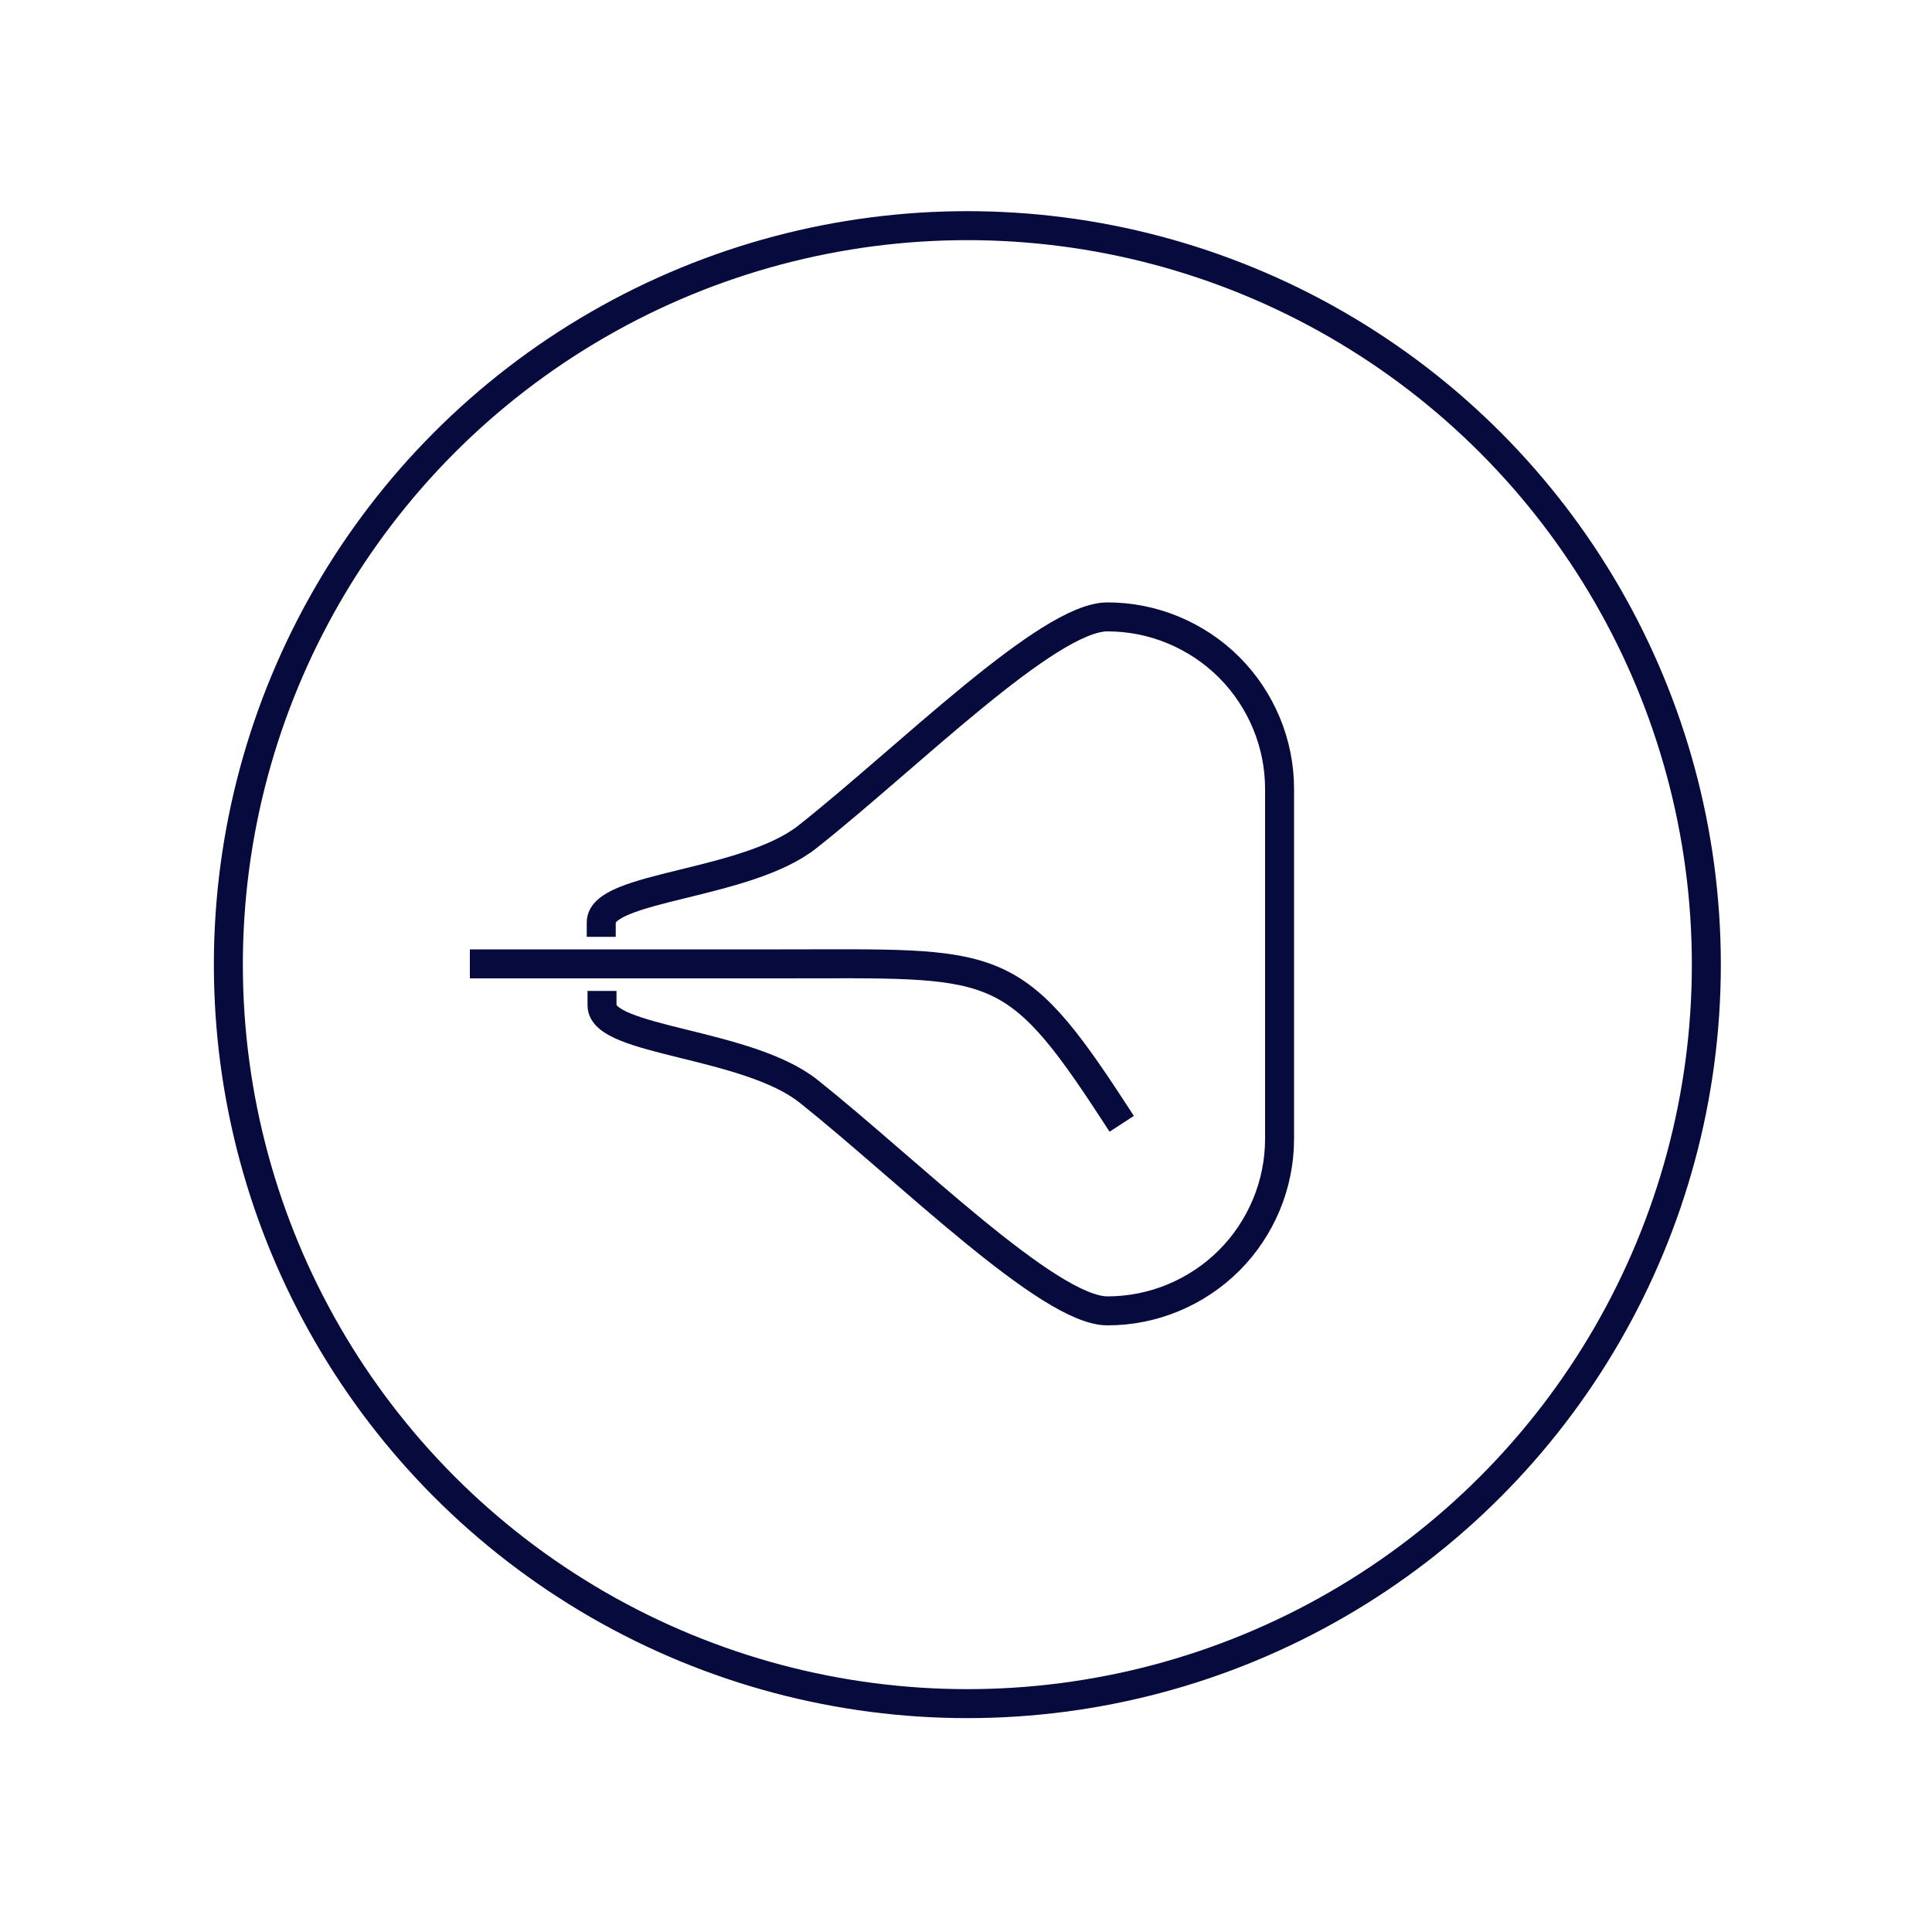
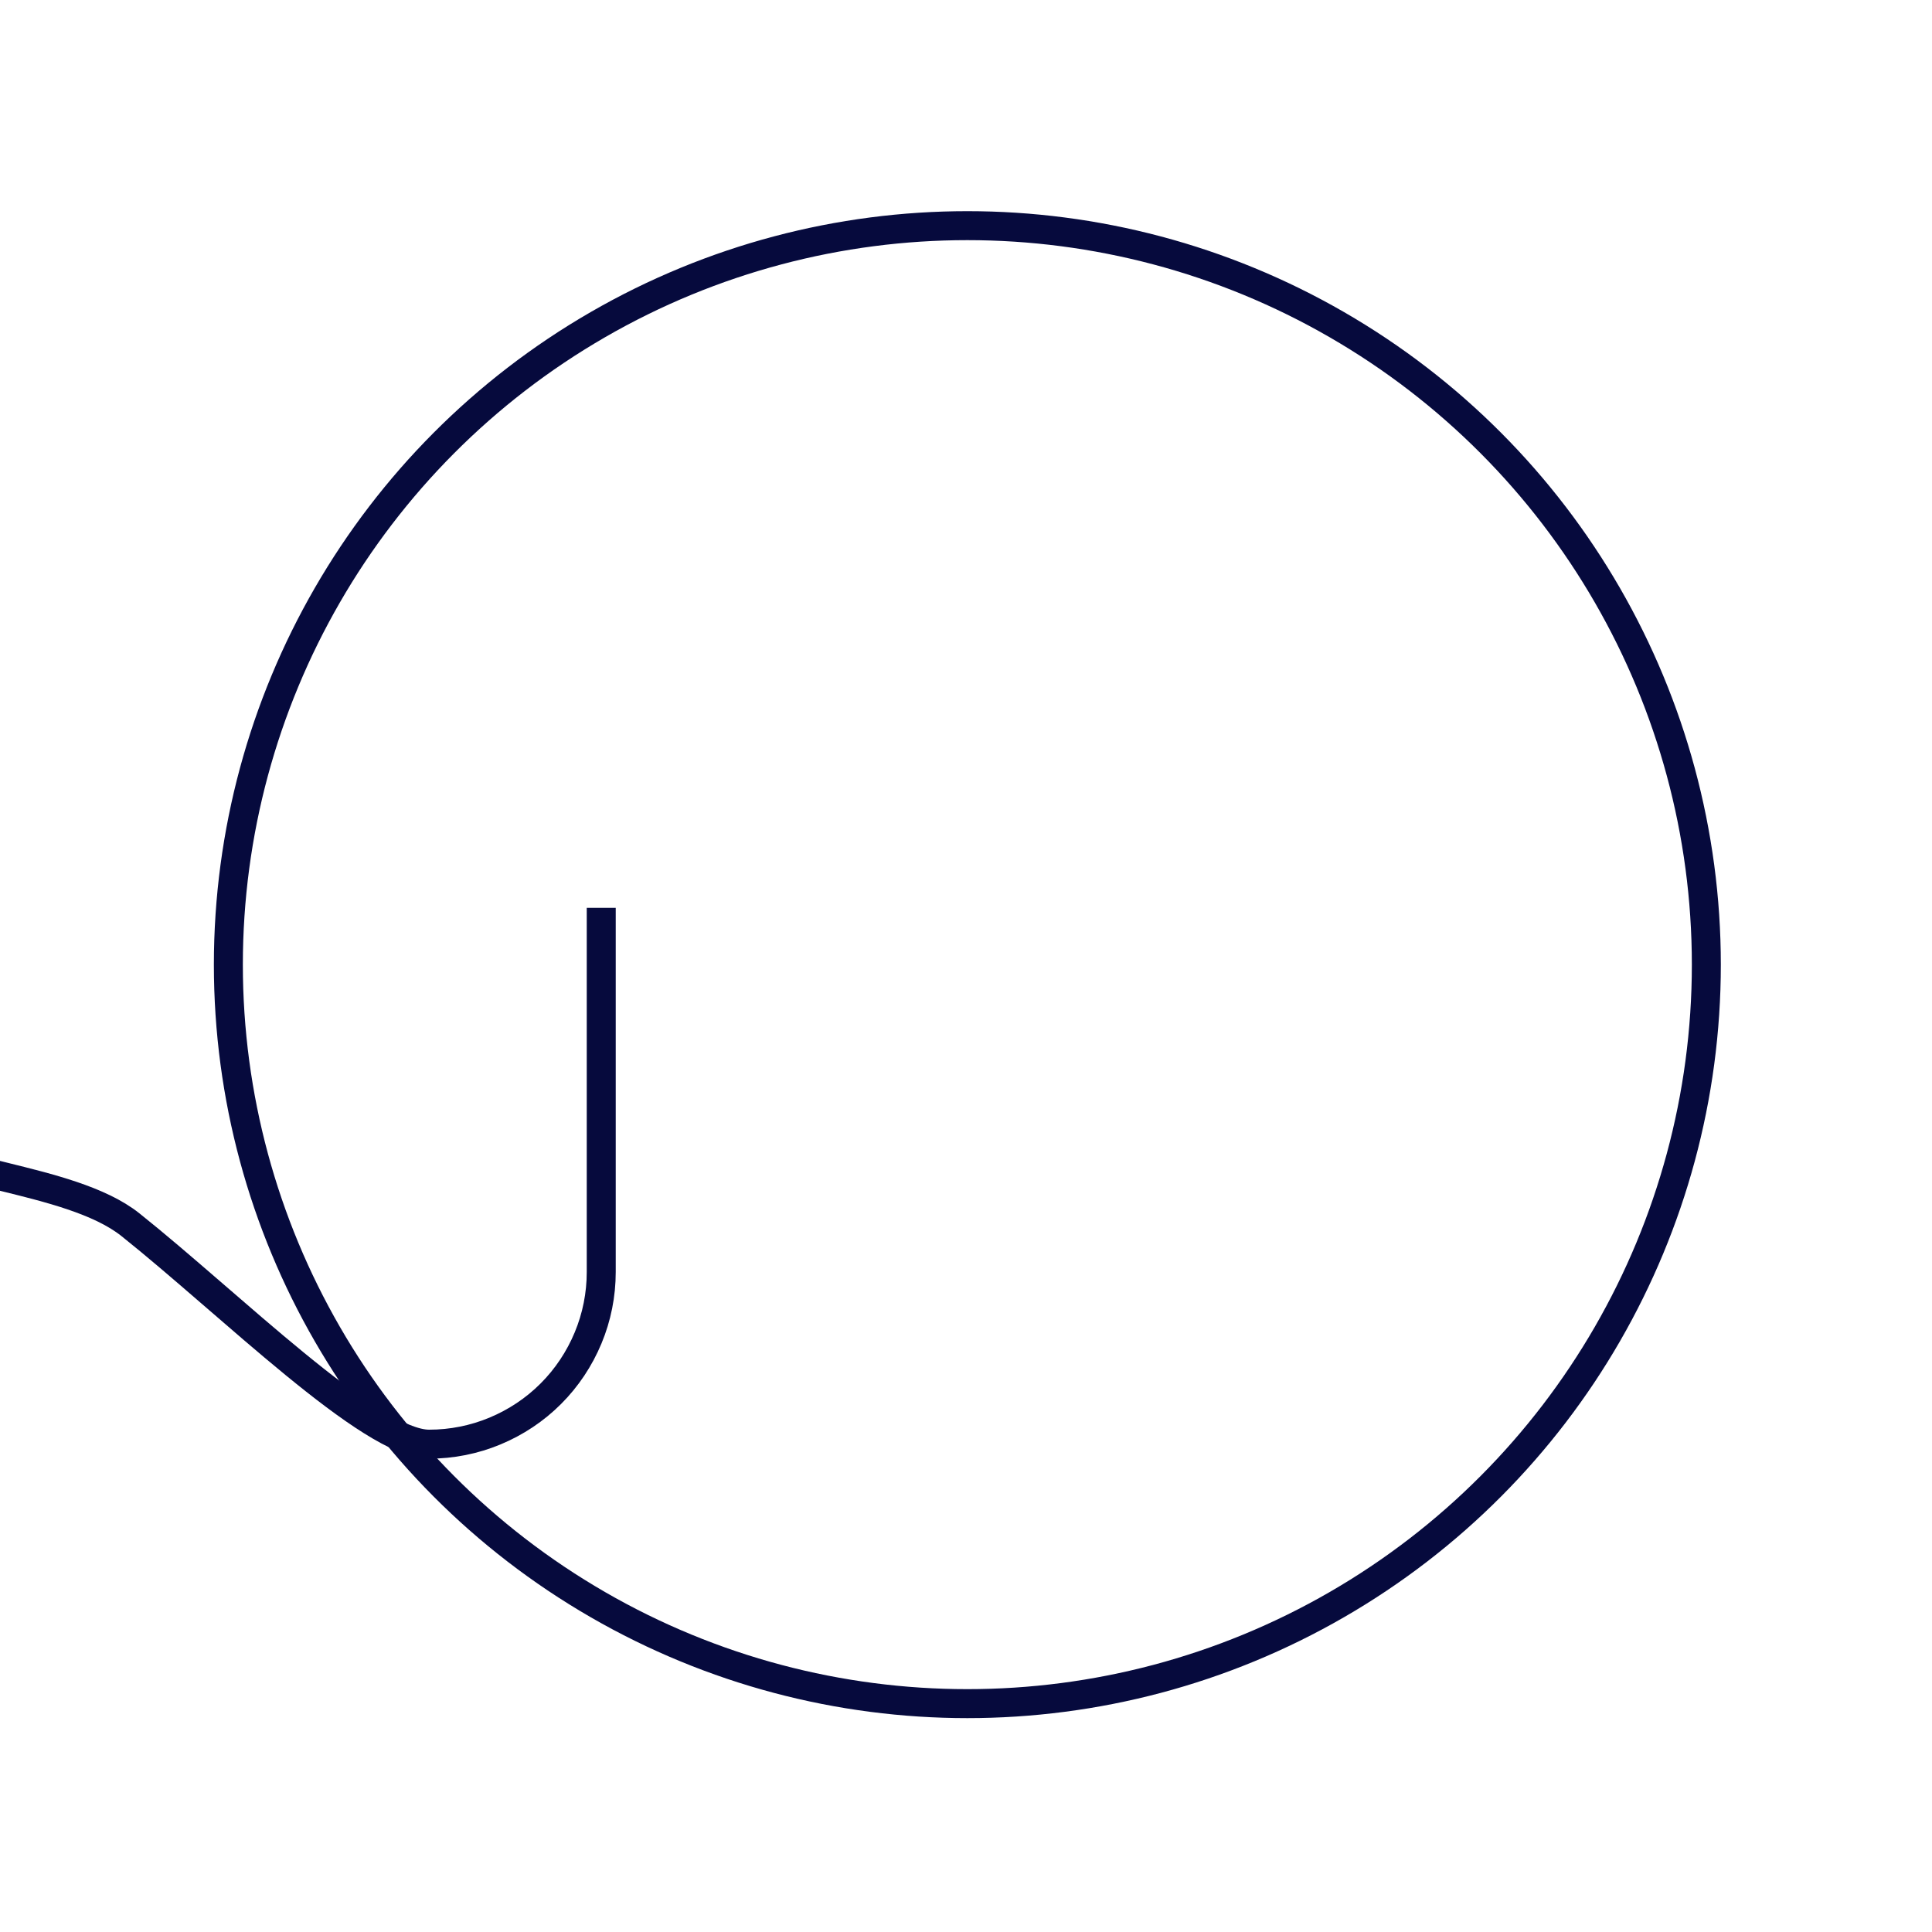
<svg xmlns="http://www.w3.org/2000/svg" id="Layer_1" viewBox="0 0 100 100">
-   <path d="M25.07,49.89h15.34c11.1,0,11.96-.47,17.24,7.65" fill="none" stroke="#060a3d" stroke-linecap="square" stroke-miterlimit="10" stroke-width="1.5" />
-   <path d="M31.12,47.74c0-1.88,7.52-1.91,10.69-4.44,5.17-4.09,12.44-11.37,15.51-11.37,1.17,0,2.33,.23,3.41,.68,1.08,.45,2.06,1.1,2.89,1.93,.83,.83,1.48,1.81,1.93,2.89,.45,1.08,.68,2.24,.68,3.41v18.1c0,1.17-.23,2.33-.68,3.41-.45,1.08-1.1,2.06-1.93,2.89-.83,.83-1.81,1.48-2.89,1.93-1.08,.45-2.24,.68-3.41,.68-3.03,0-10.34-7.28-15.46-11.36-3.17-2.53-10.7-2.59-10.7-4.45" fill="none" stroke="#060a3d" stroke-linecap="square" stroke-miterlimit="10" stroke-width="1.5" />
+   <path d="M31.12,47.74v18.1c0,1.17-.23,2.33-.68,3.41-.45,1.08-1.1,2.06-1.93,2.89-.83,.83-1.81,1.48-2.89,1.93-1.08,.45-2.24,.68-3.41,.68-3.03,0-10.34-7.28-15.46-11.36-3.17-2.53-10.7-2.59-10.7-4.45" fill="none" stroke="#060a3d" stroke-linecap="square" stroke-miterlimit="10" stroke-width="1.5" />
  <circle cx="50.07" cy="49.93" r="38.25" fill="none" stroke="#060a3d" stroke-width="1.5" />
</svg>